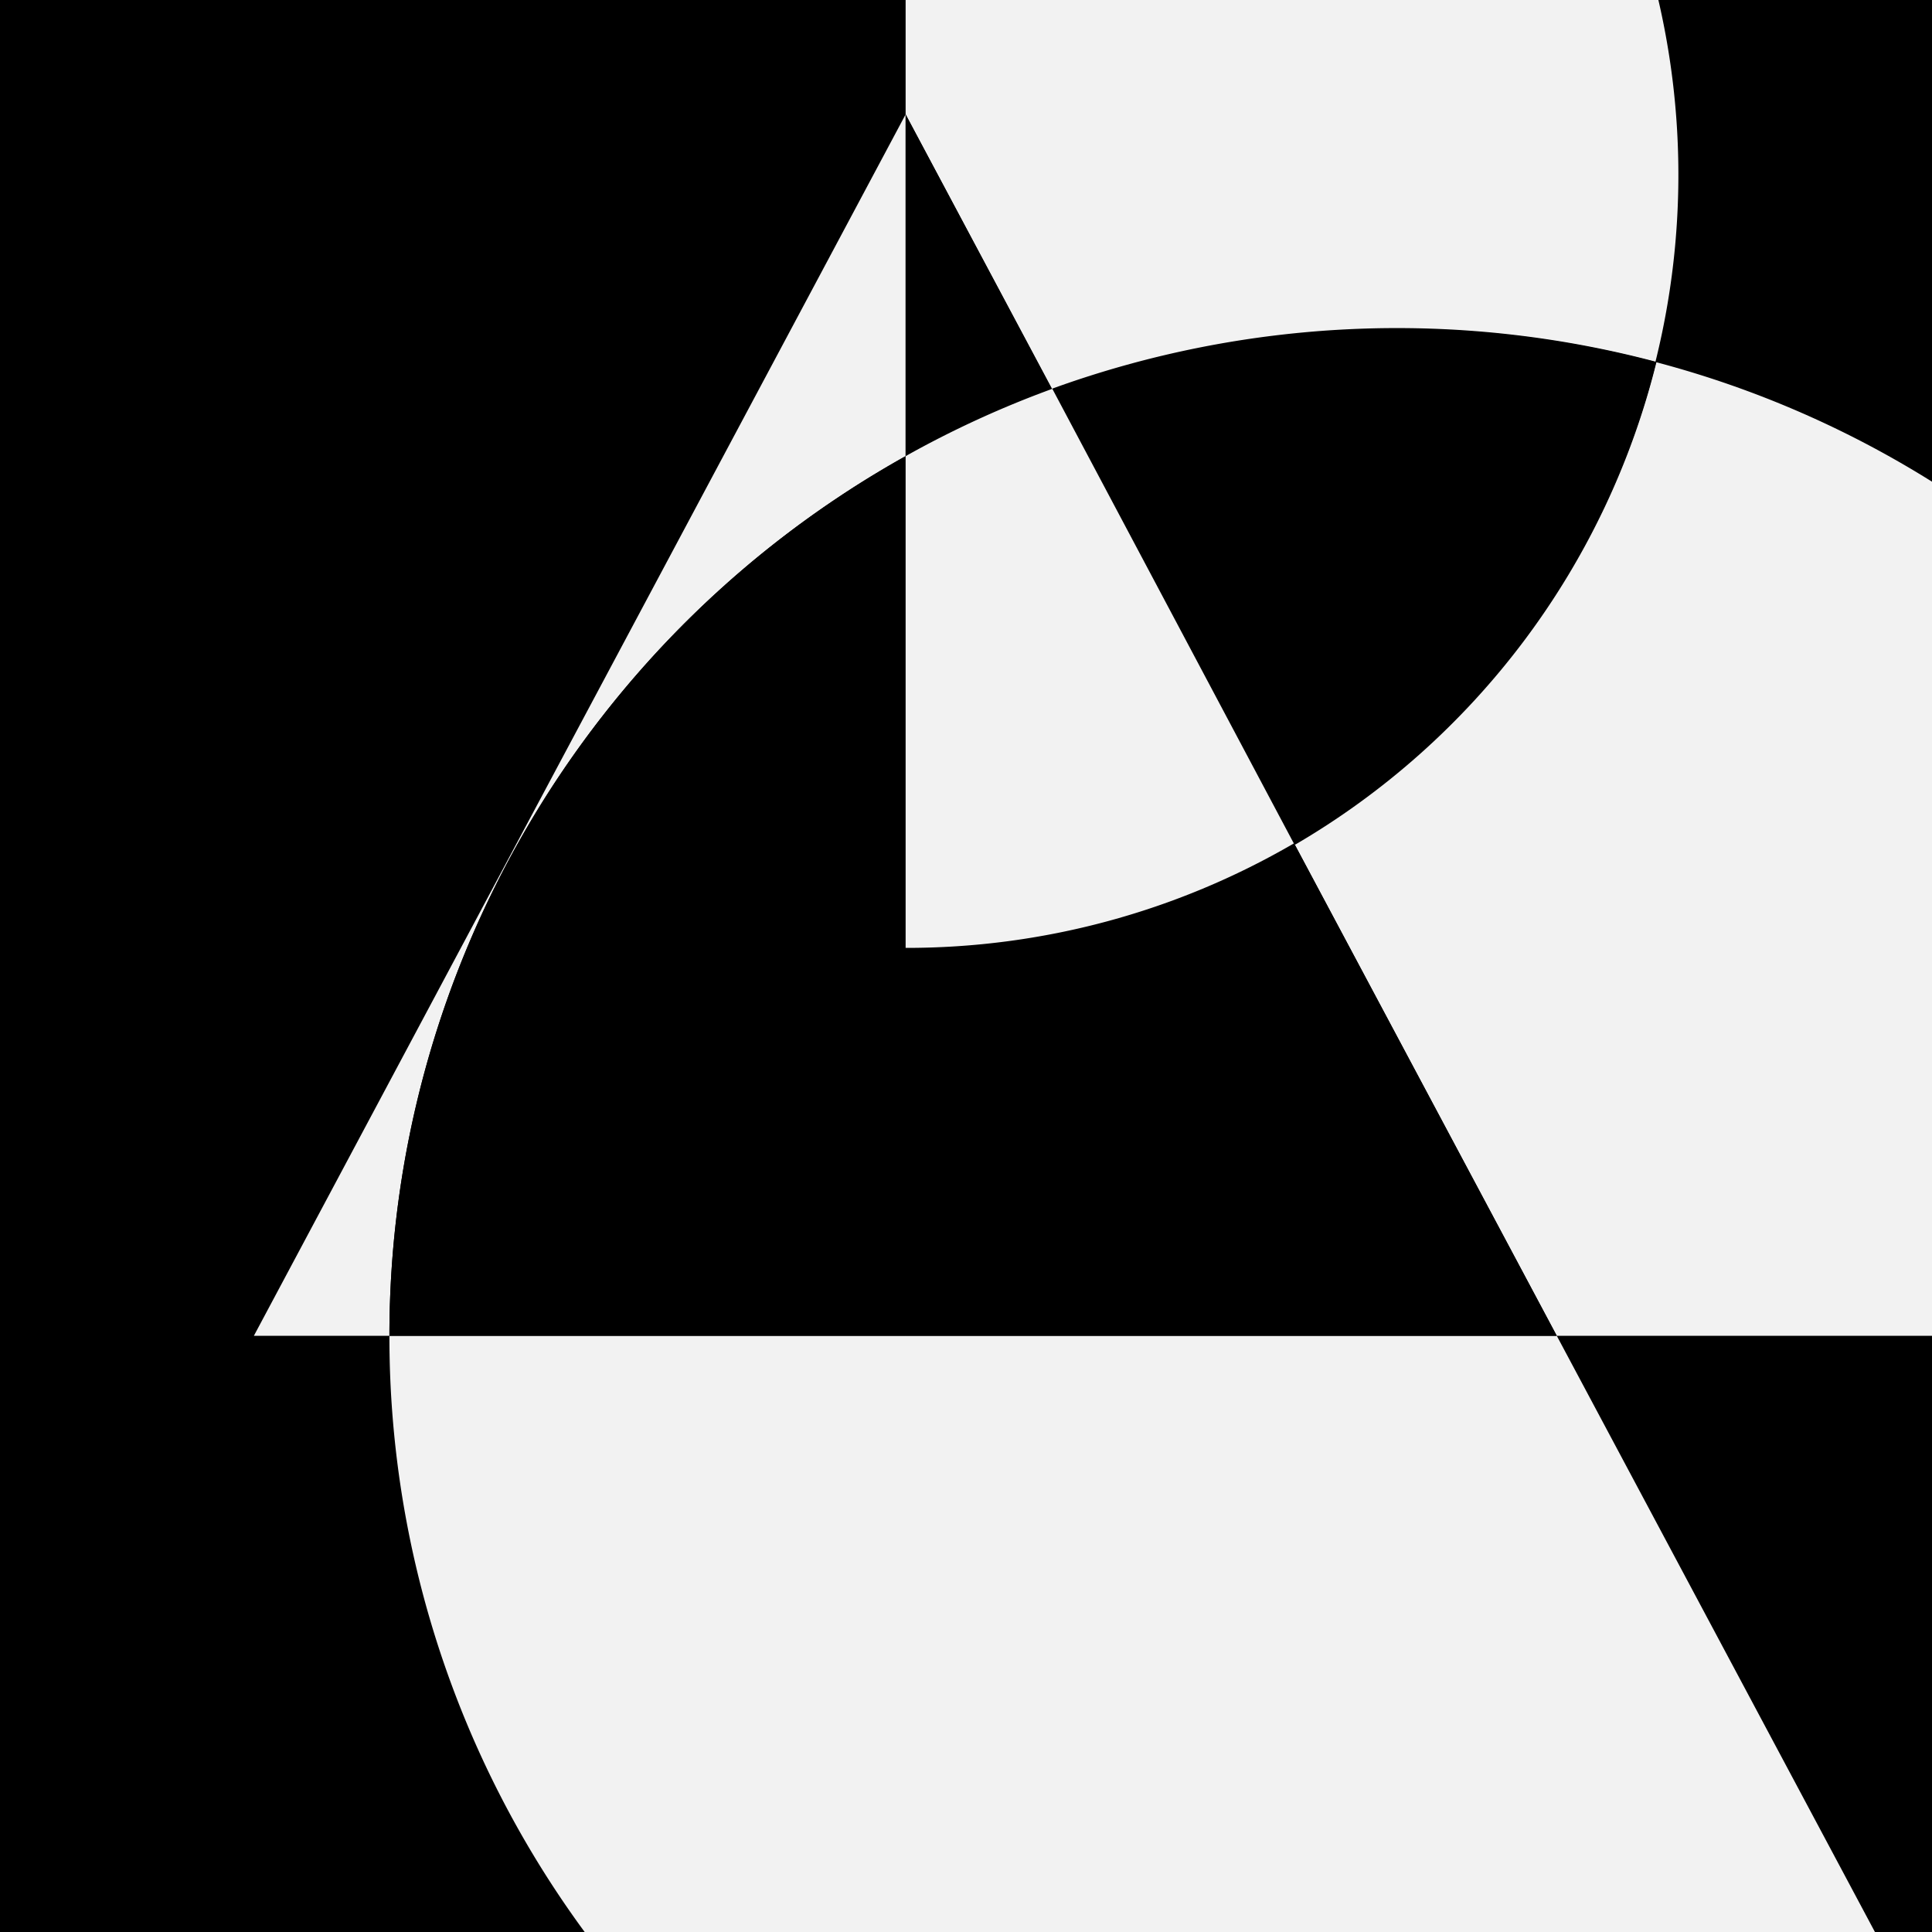
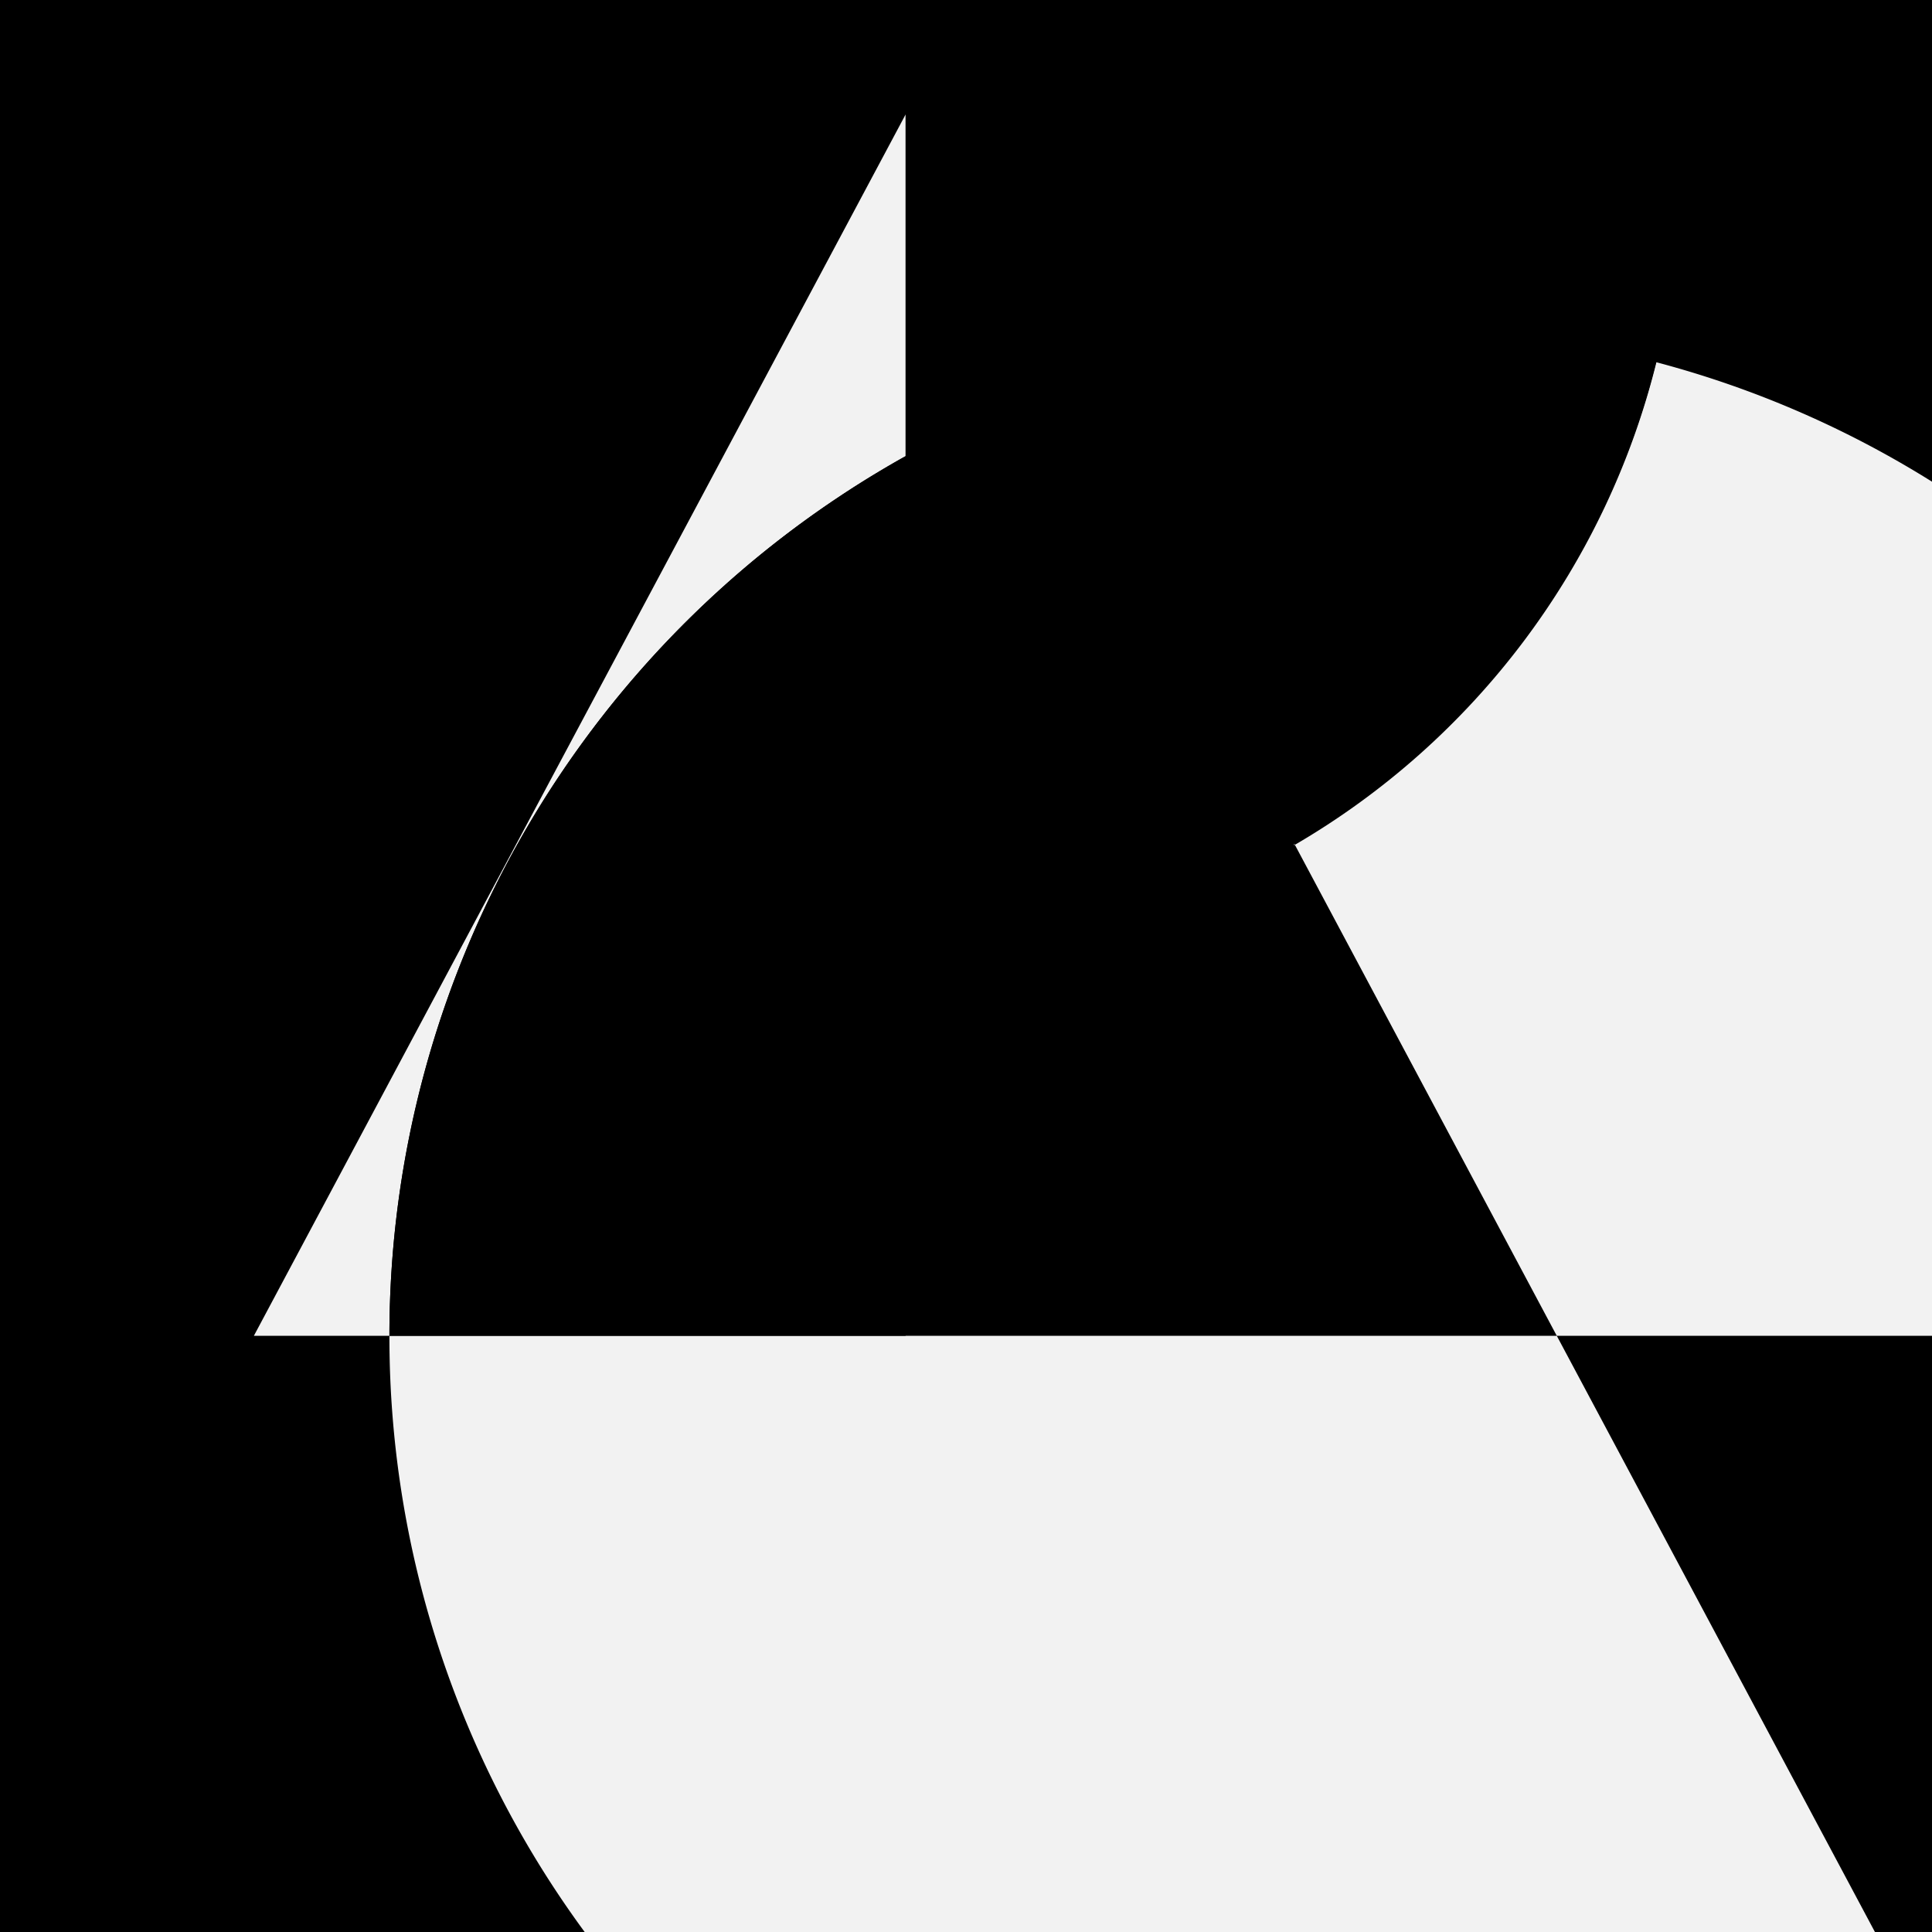
<svg xmlns="http://www.w3.org/2000/svg" viewBox="0 0 64 64">
  <defs>
    <style>.cls-1{fill:none;}.cls-2{clip-path:url(#clip-path);}.cls-3{fill:#f2f2f2;}</style>
    <clipPath id="clip-path">
      <rect class="cls-1" width="64" height="64" />
    </clipPath>
  </defs>
  <title>aicp-graphic-icon-6</title>
  <g id="bkgd">
    <rect width="64" height="64" />
    <rect class="cls-1" width="64" height="64" />
  </g>
  <g id="_6" data-name="6">
    <g class="cls-2">
      <path d="M55.63,5.78a25.71,25.71,0,0,1-.76,6.2,33.16,33.16,0,0,1,9.31,4.09V-19.84H30A25.62,25.62,0,0,1,55.63,5.78" />
      <polygon points="29.99 -19.84 23.61 -19.84 -4.19 -19.84 -4.19 44.25 8.41 44.25 29.99 3.79 29.99 -19.84" />
-       <path class="cls-3" d="M34.84,12.88a33.52,33.52,0,0,1,20-.9A25.63,25.63,0,0,0,30-19.84h0V3.79Z" />
      <path d="M12.9,44.25H8.41L-4.19,67.88h26.9A33.28,33.28,0,0,1,12.9,44.25" />
      <path class="cls-3" d="M12.9,44.25A33.37,33.37,0,0,1,30,15.11V3.79L8.41,44.25Z" />
      <path d="M30,3.79V15.11a33.24,33.24,0,0,1,4.85-2.23Z" />
      <path d="M64.18,16.07V44.25H51.57L64.18,67.88H22.71a33.37,33.37,0,0,0,50-3.26V23.88a33.59,33.59,0,0,0-8.55-7.81" />
      <path class="cls-3" d="M42.87,27.94l8.7,16.31H64.18V16.07A33.2,33.2,0,0,0,54.87,12a25.66,25.66,0,0,1-12,16" />
      <path d="M54.87,12a33.54,33.54,0,0,0-20,.9l8,15.06a25.66,25.66,0,0,0,12-16" />
      <path class="cls-3" d="M51.57,44.25H12.9a33.28,33.28,0,0,0,9.81,23.63H64.18Z" />
-       <path d="M30,31.4h0V44.25H51.57l-8.7-16.31A25.49,25.49,0,0,1,30,31.4" />
      <path d="M12.9,44.25H30V15.11A33.37,33.37,0,0,0,12.9,44.25" />
-       <path class="cls-3" d="M30,31.4h0a25.49,25.49,0,0,0,12.86-3.46l-8-15.06A33.12,33.12,0,0,0,30,15.11V31.4Z" />
    </g>
  </g>
</svg>